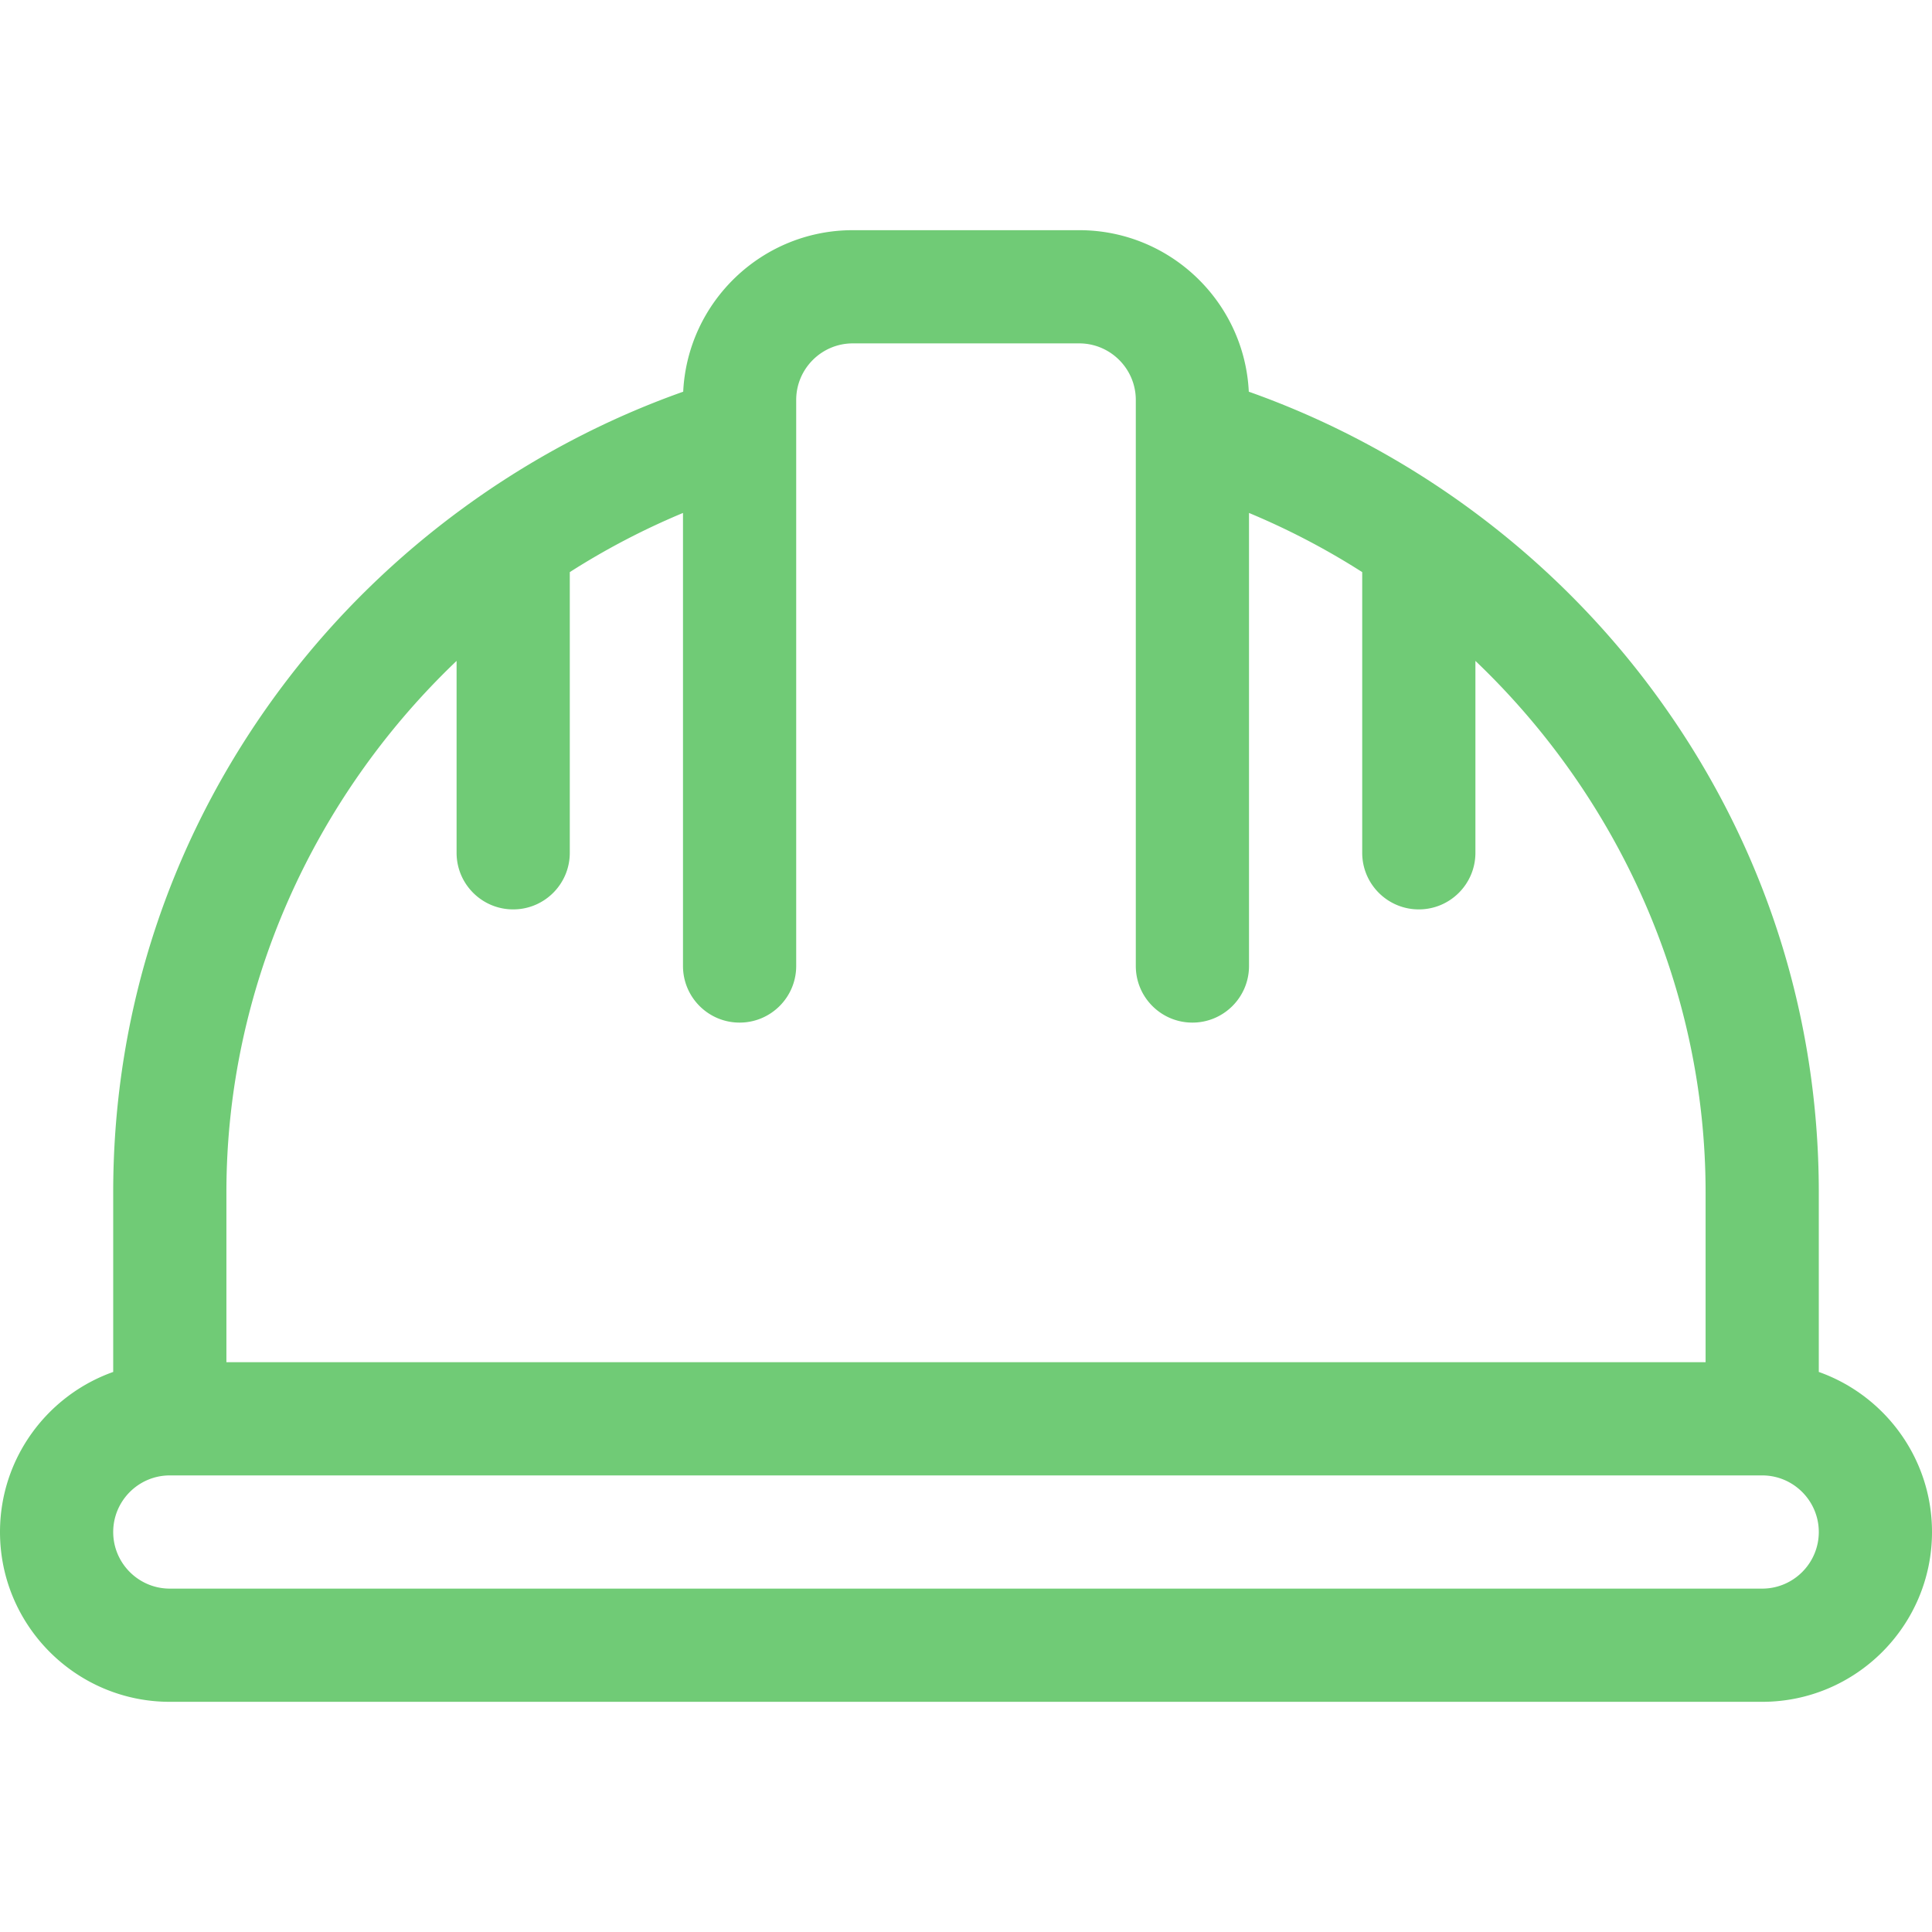
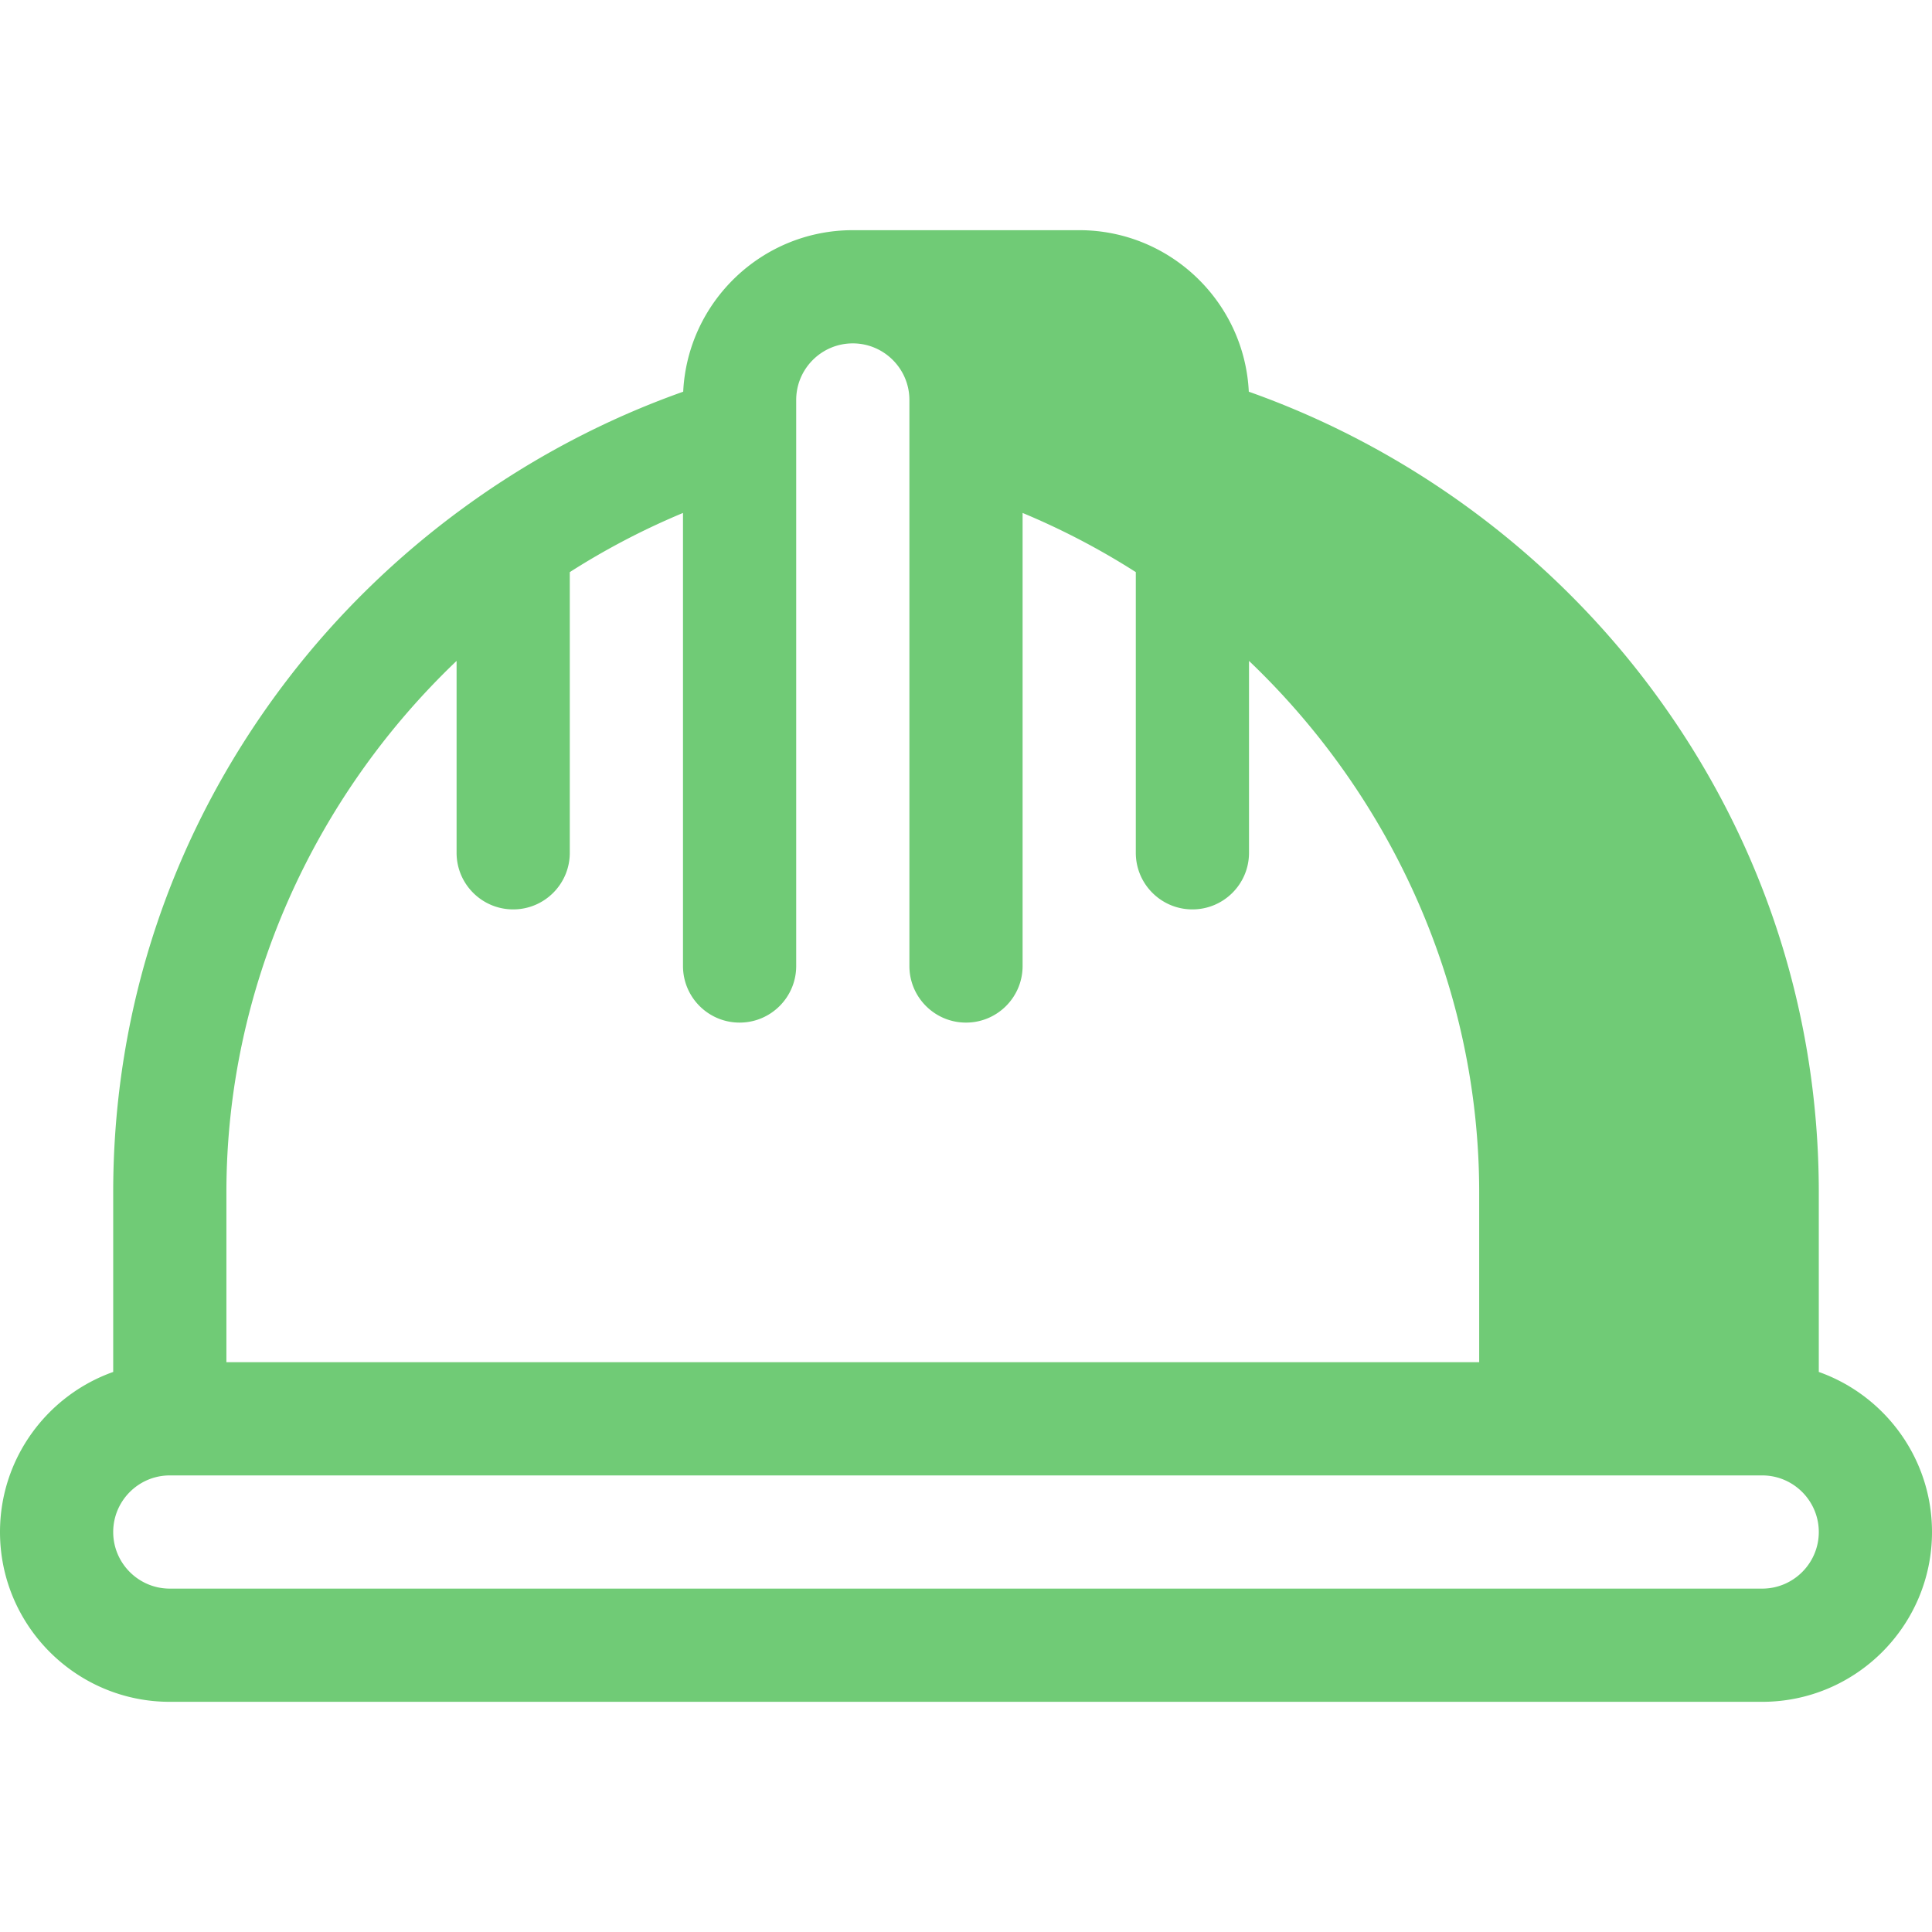
<svg xmlns="http://www.w3.org/2000/svg" version="1.1" width="512" height="512" x="0" y="0" viewBox="0 0 512 512" style="enable-background:new 0 0 512 512" xml:space="preserve">
  <g>
-     <path d="M482 363.58V316c0-49.388-15.925-96.331-46.053-135.753-26.743-34.993-63.719-61.83-105.003-76.443C329.795 80.007 310.077 61 286 61h-60c-24.077 0-43.795 19.007-44.944 42.804-41.284 14.613-78.26 41.45-105.003 76.443C45.925 219.669 30 266.612 30 316v47.58C12.541 369.772 0 386.445 0 406c0 24.813 20.187 45 45 45h422c24.813 0 45-20.187 45-45 0-19.555-12.541-36.228-30-42.42zM60 316c0-54.091 23.106-104.728 61-140.855V226c0 8.284 6.716 15 15 15s15-6.716 15-15v-74.383a195.128 195.128 0 0 1 30-15.679V256c0 8.284 6.716 15 15 15s15-6.716 15-15V106c0-8.271 6.729-15 15-15h60c8.271 0 15 6.729 15 15v150c0 8.284 6.716 15 15 15s15-6.716 15-15V135.938a195.304 195.304 0 0 1 30 15.679V226c0 8.284 6.716 15 15 15s15-6.716 15-15v-50.855c37.894 36.127 61 86.764 61 140.855v45H60v-45zm407 105H45c-8.271 0-15-6.729-15-15s6.729-15 15-15h422c8.271 0 15 6.729 15 15s-6.729 15-15 15z" fill="#70cb76" data-original="#000000" />
+     <path d="M482 363.58V316c0-49.388-15.925-96.331-46.053-135.753-26.743-34.993-63.719-61.83-105.003-76.443C329.795 80.007 310.077 61 286 61h-60c-24.077 0-43.795 19.007-44.944 42.804-41.284 14.613-78.26 41.45-105.003 76.443C45.925 219.669 30 266.612 30 316v47.58C12.541 369.772 0 386.445 0 406c0 24.813 20.187 45 45 45h422c24.813 0 45-20.187 45-45 0-19.555-12.541-36.228-30-42.42zM60 316c0-54.091 23.106-104.728 61-140.855V226c0 8.284 6.716 15 15 15s15-6.716 15-15v-74.383a195.128 195.128 0 0 1 30-15.679V256c0 8.284 6.716 15 15 15s15-6.716 15-15V106c0-8.271 6.729-15 15-15c8.271 0 15 6.729 15 15v150c0 8.284 6.716 15 15 15s15-6.716 15-15V135.938a195.304 195.304 0 0 1 30 15.679V226c0 8.284 6.716 15 15 15s15-6.716 15-15v-50.855c37.894 36.127 61 86.764 61 140.855v45H60v-45zm407 105H45c-8.271 0-15-6.729-15-15s6.729-15 15-15h422c8.271 0 15 6.729 15 15s-6.729 15-15 15z" fill="#70cb76" data-original="#000000" />
  </g>
</svg>